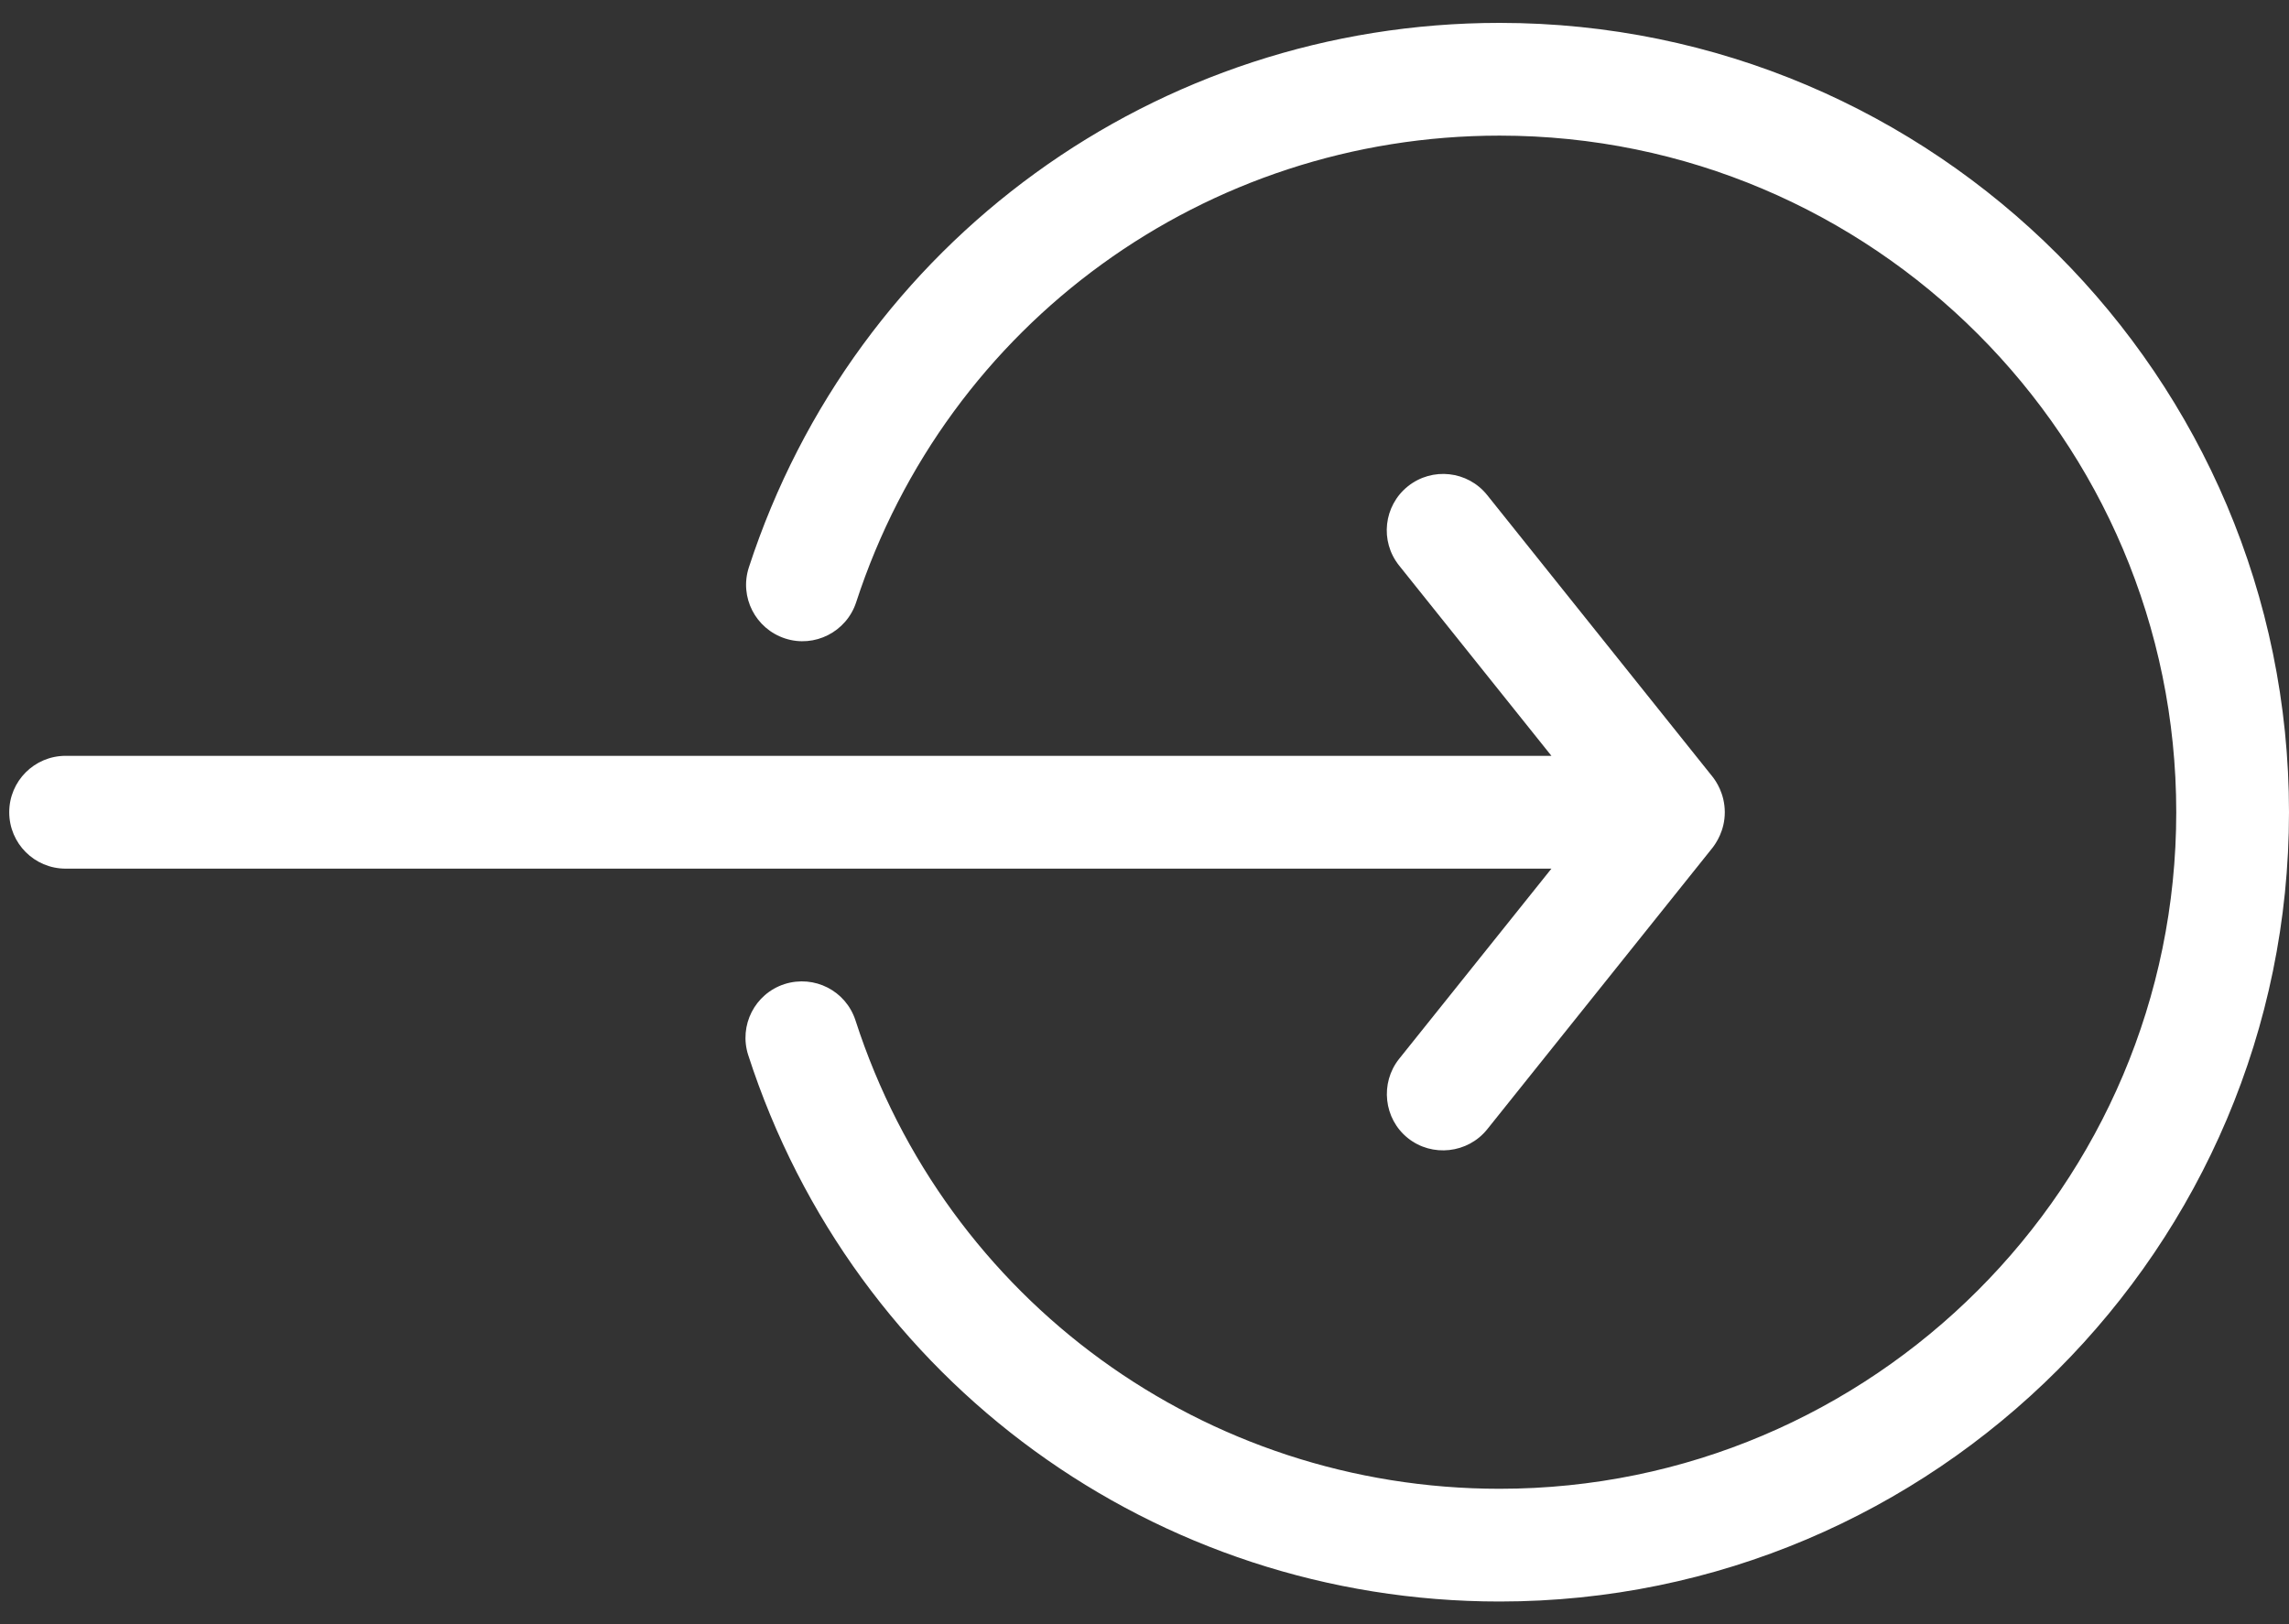
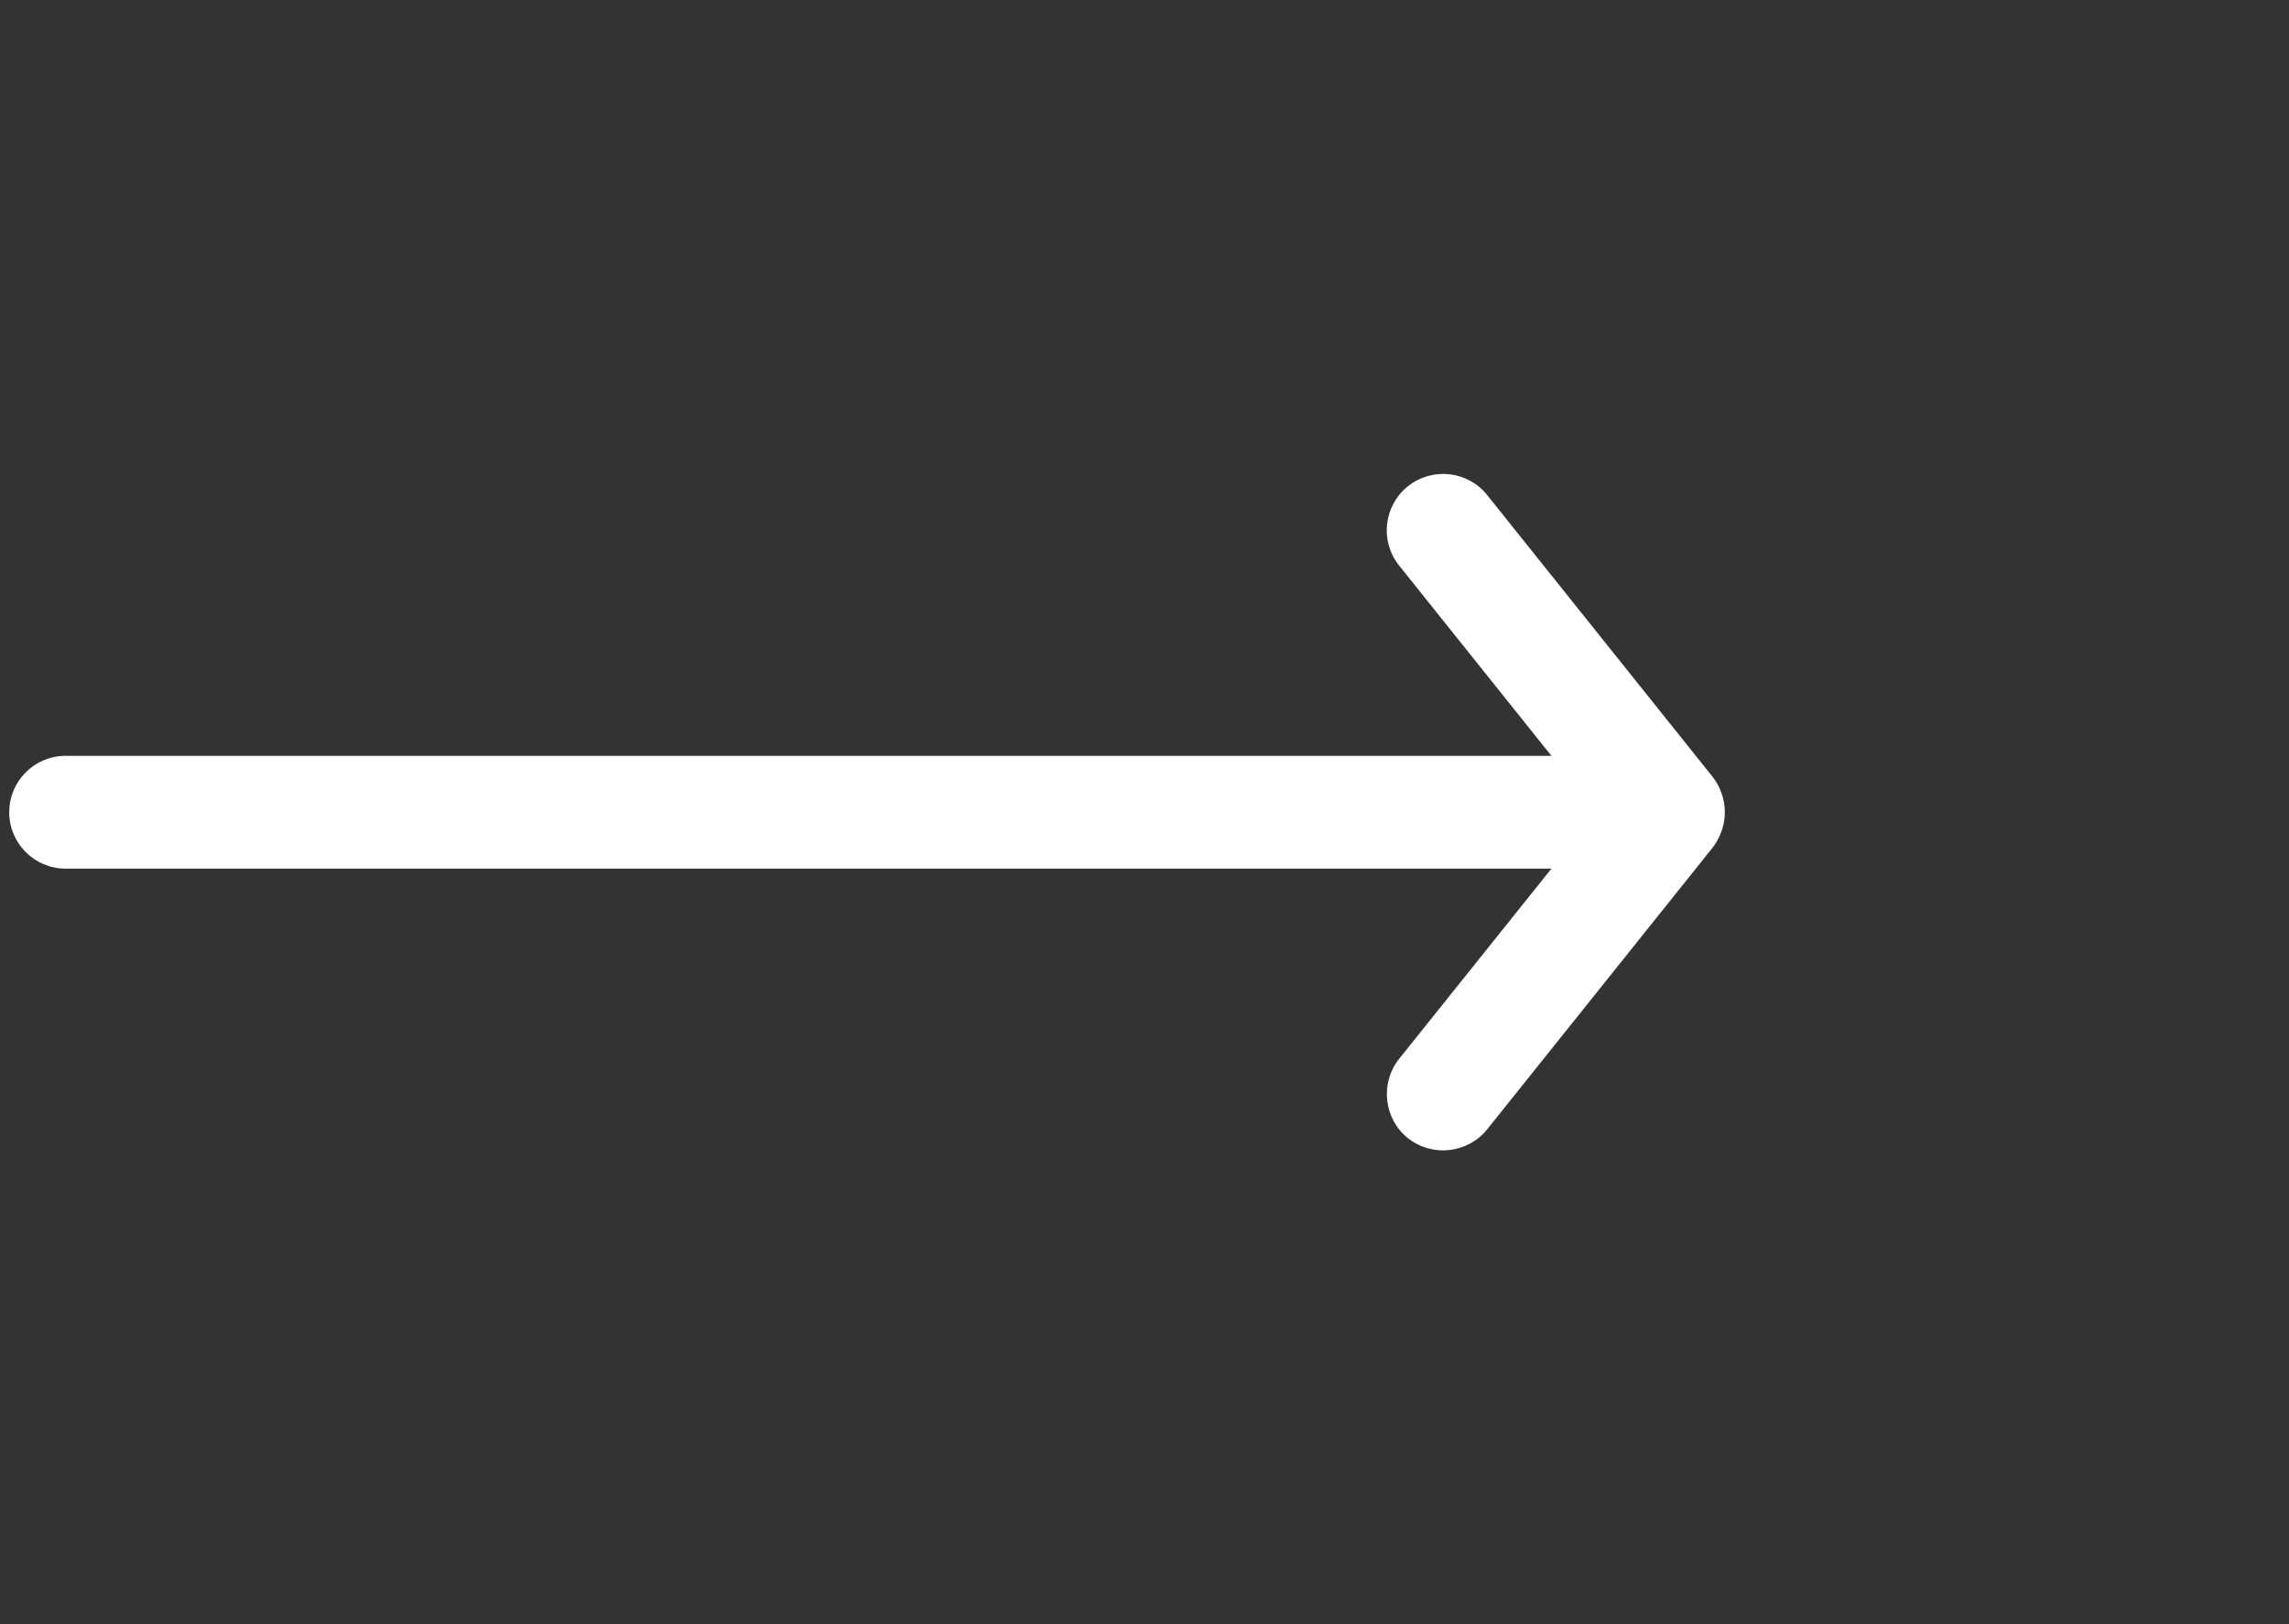
<svg xmlns="http://www.w3.org/2000/svg" width="31" height="22" viewBox="0 0 31 22" fill="none">
  <rect x="0" y="0" width="31" height="22" fill="#333333" stroke="none" />
-   <path d="M20.309 0.31C15.666 0.31 11.58 3.274 10.142 7.685C10.011 8.086 10.23 8.516 10.632 8.648C11.031 8.779 11.464 8.559 11.595 8.158C12.827 4.377 16.329 1.837 20.309 1.837C25.362 1.837 29.473 5.948 29.473 11.002C29.473 16.055 25.362 20.166 20.309 20.166C16.318 20.166 12.813 17.617 11.586 13.822C11.456 13.421 11.03 13.201 10.624 13.33C10.223 13.46 10.004 13.89 10.133 14.291C11.564 18.719 15.653 21.693 20.309 21.693C26.205 21.693 31 16.897 31 11.002C31 5.106 26.205 0.31 20.309 0.31Z" fill="white" />
  <path d="M18.948 14.343C18.687 14.671 18.74 15.155 19.067 15.416C19.394 15.678 19.879 15.624 20.141 15.297L23.196 11.479C23.235 11.427 23.36 11.254 23.359 11C23.358 10.748 23.236 10.576 23.196 10.525L20.141 6.706C19.877 6.376 19.397 6.324 19.067 6.587C18.738 6.851 18.685 7.331 18.948 7.66L21.011 10.238H0.889C0.466 10.238 0.125 10.58 0.125 11.002C0.125 11.424 0.466 11.766 0.889 11.766H21.011L18.948 14.343Z" fill="white" />
</svg>